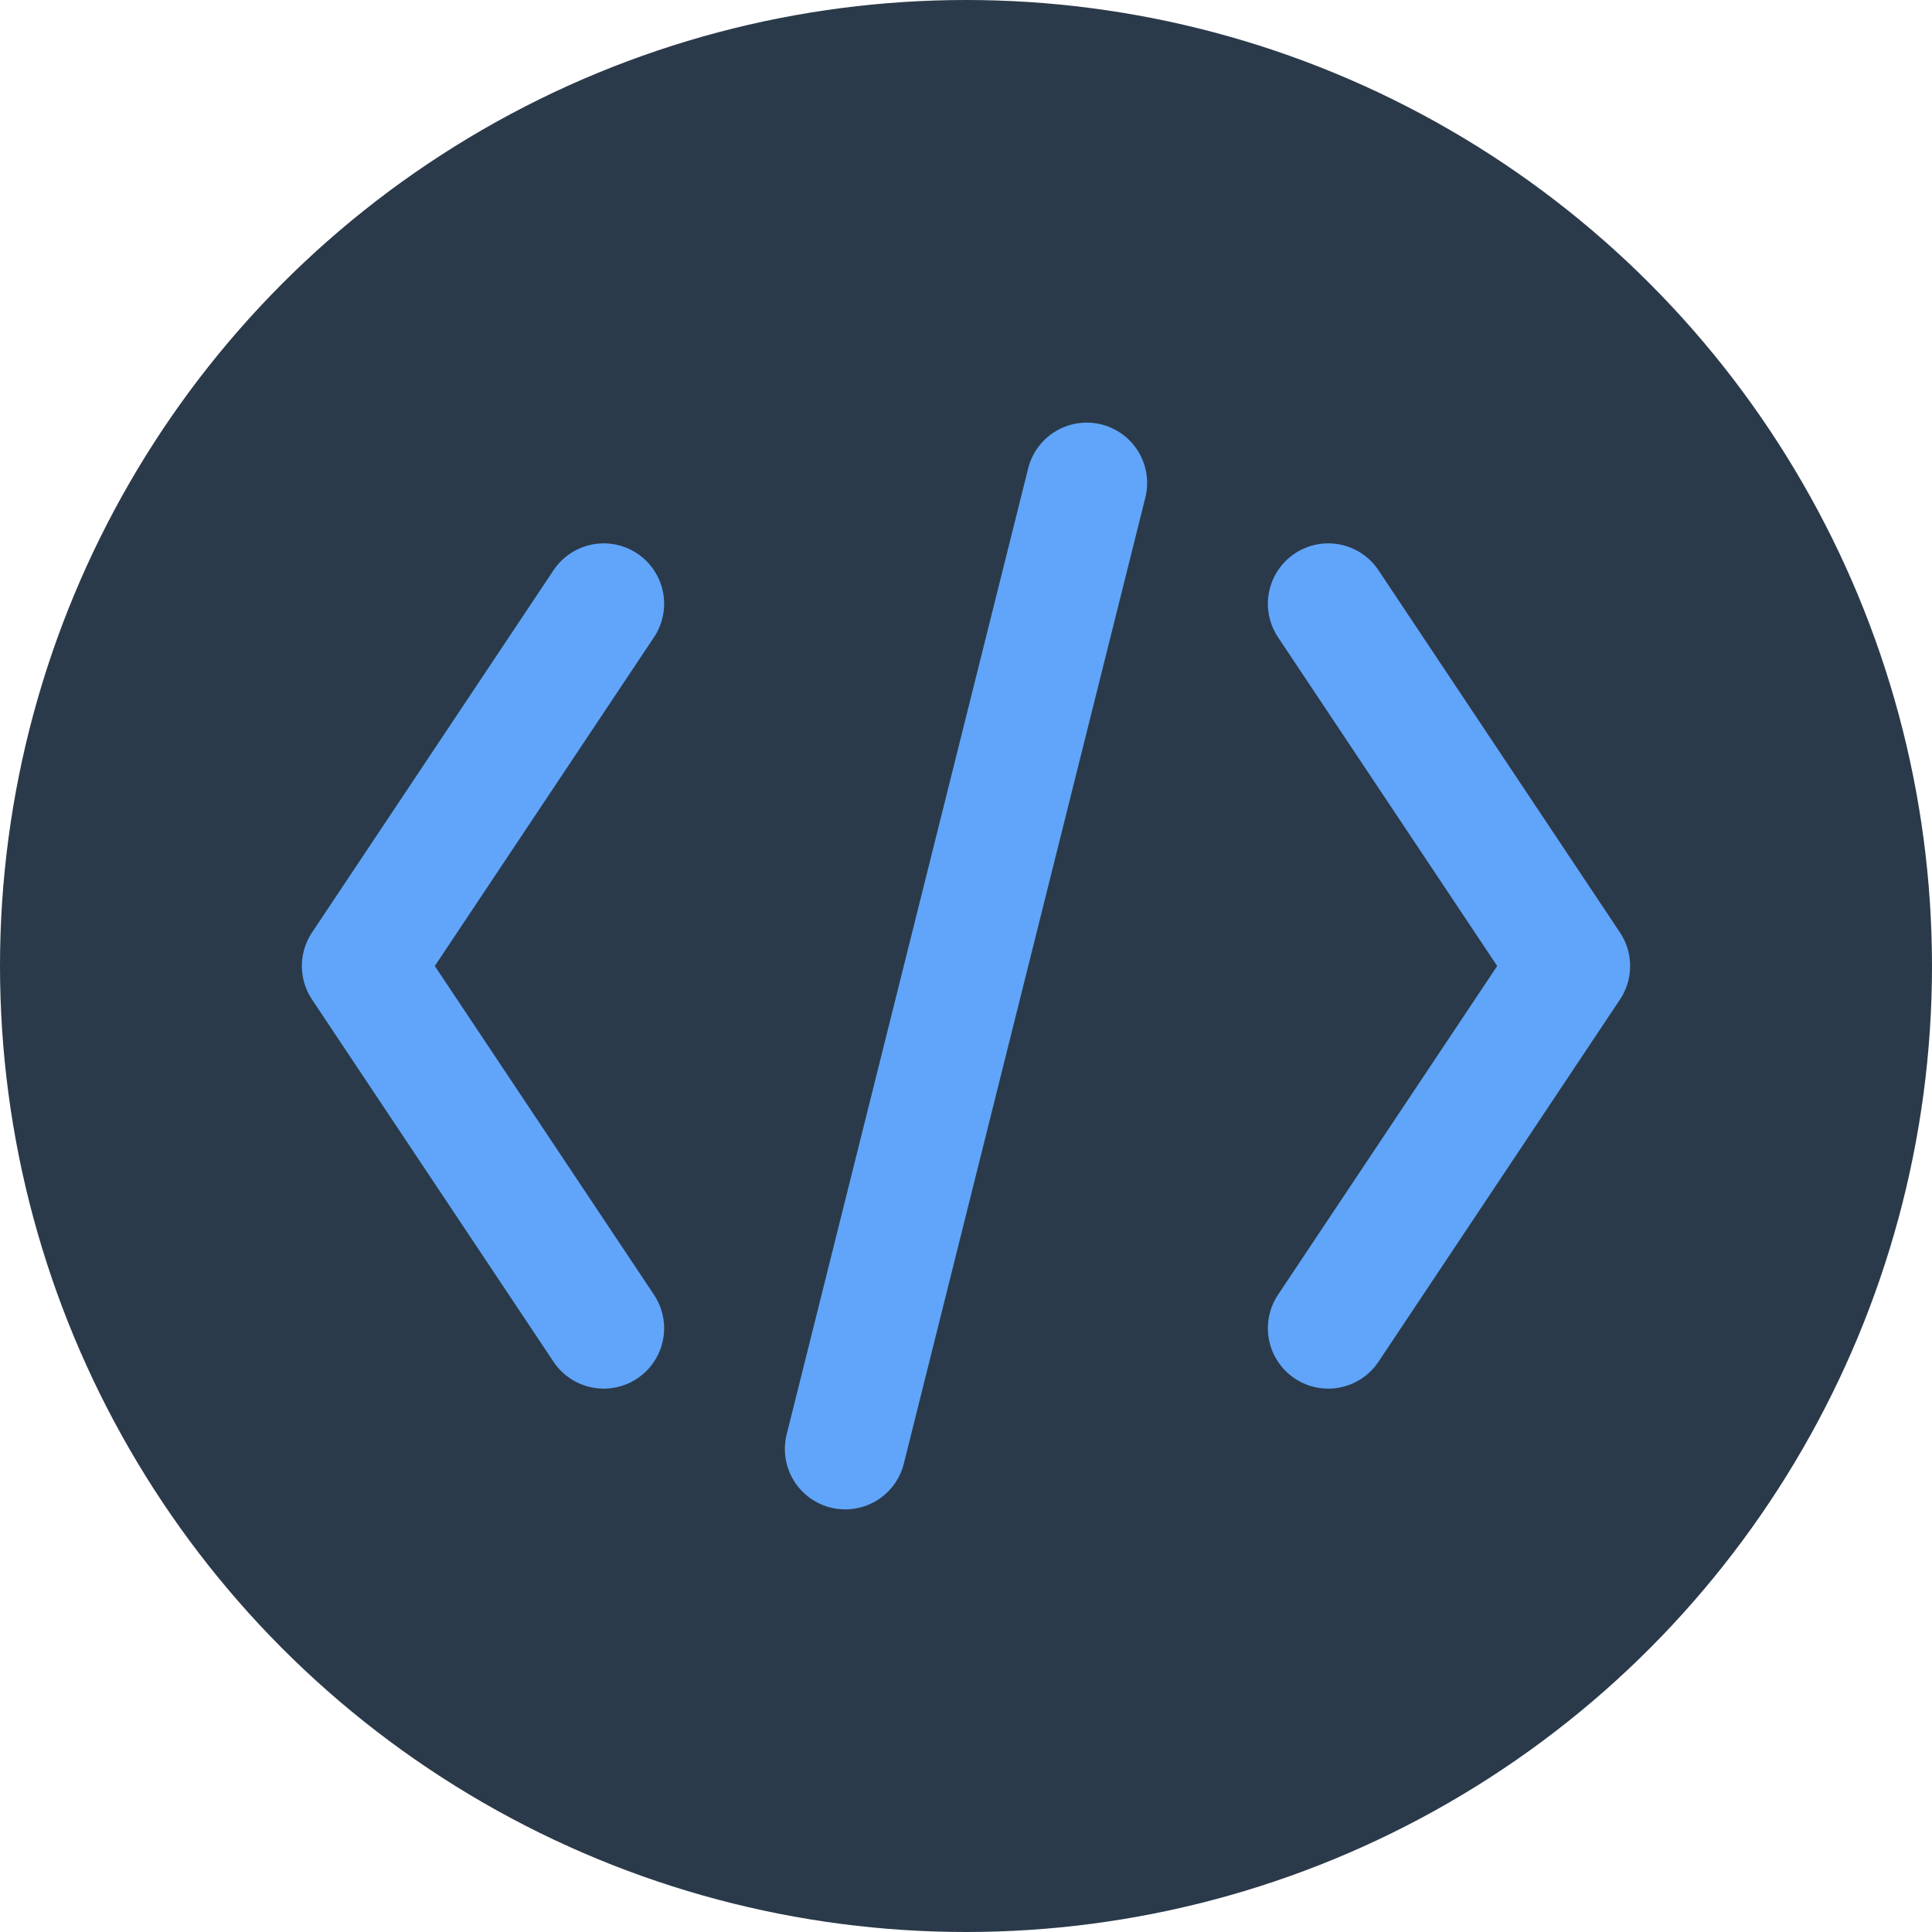
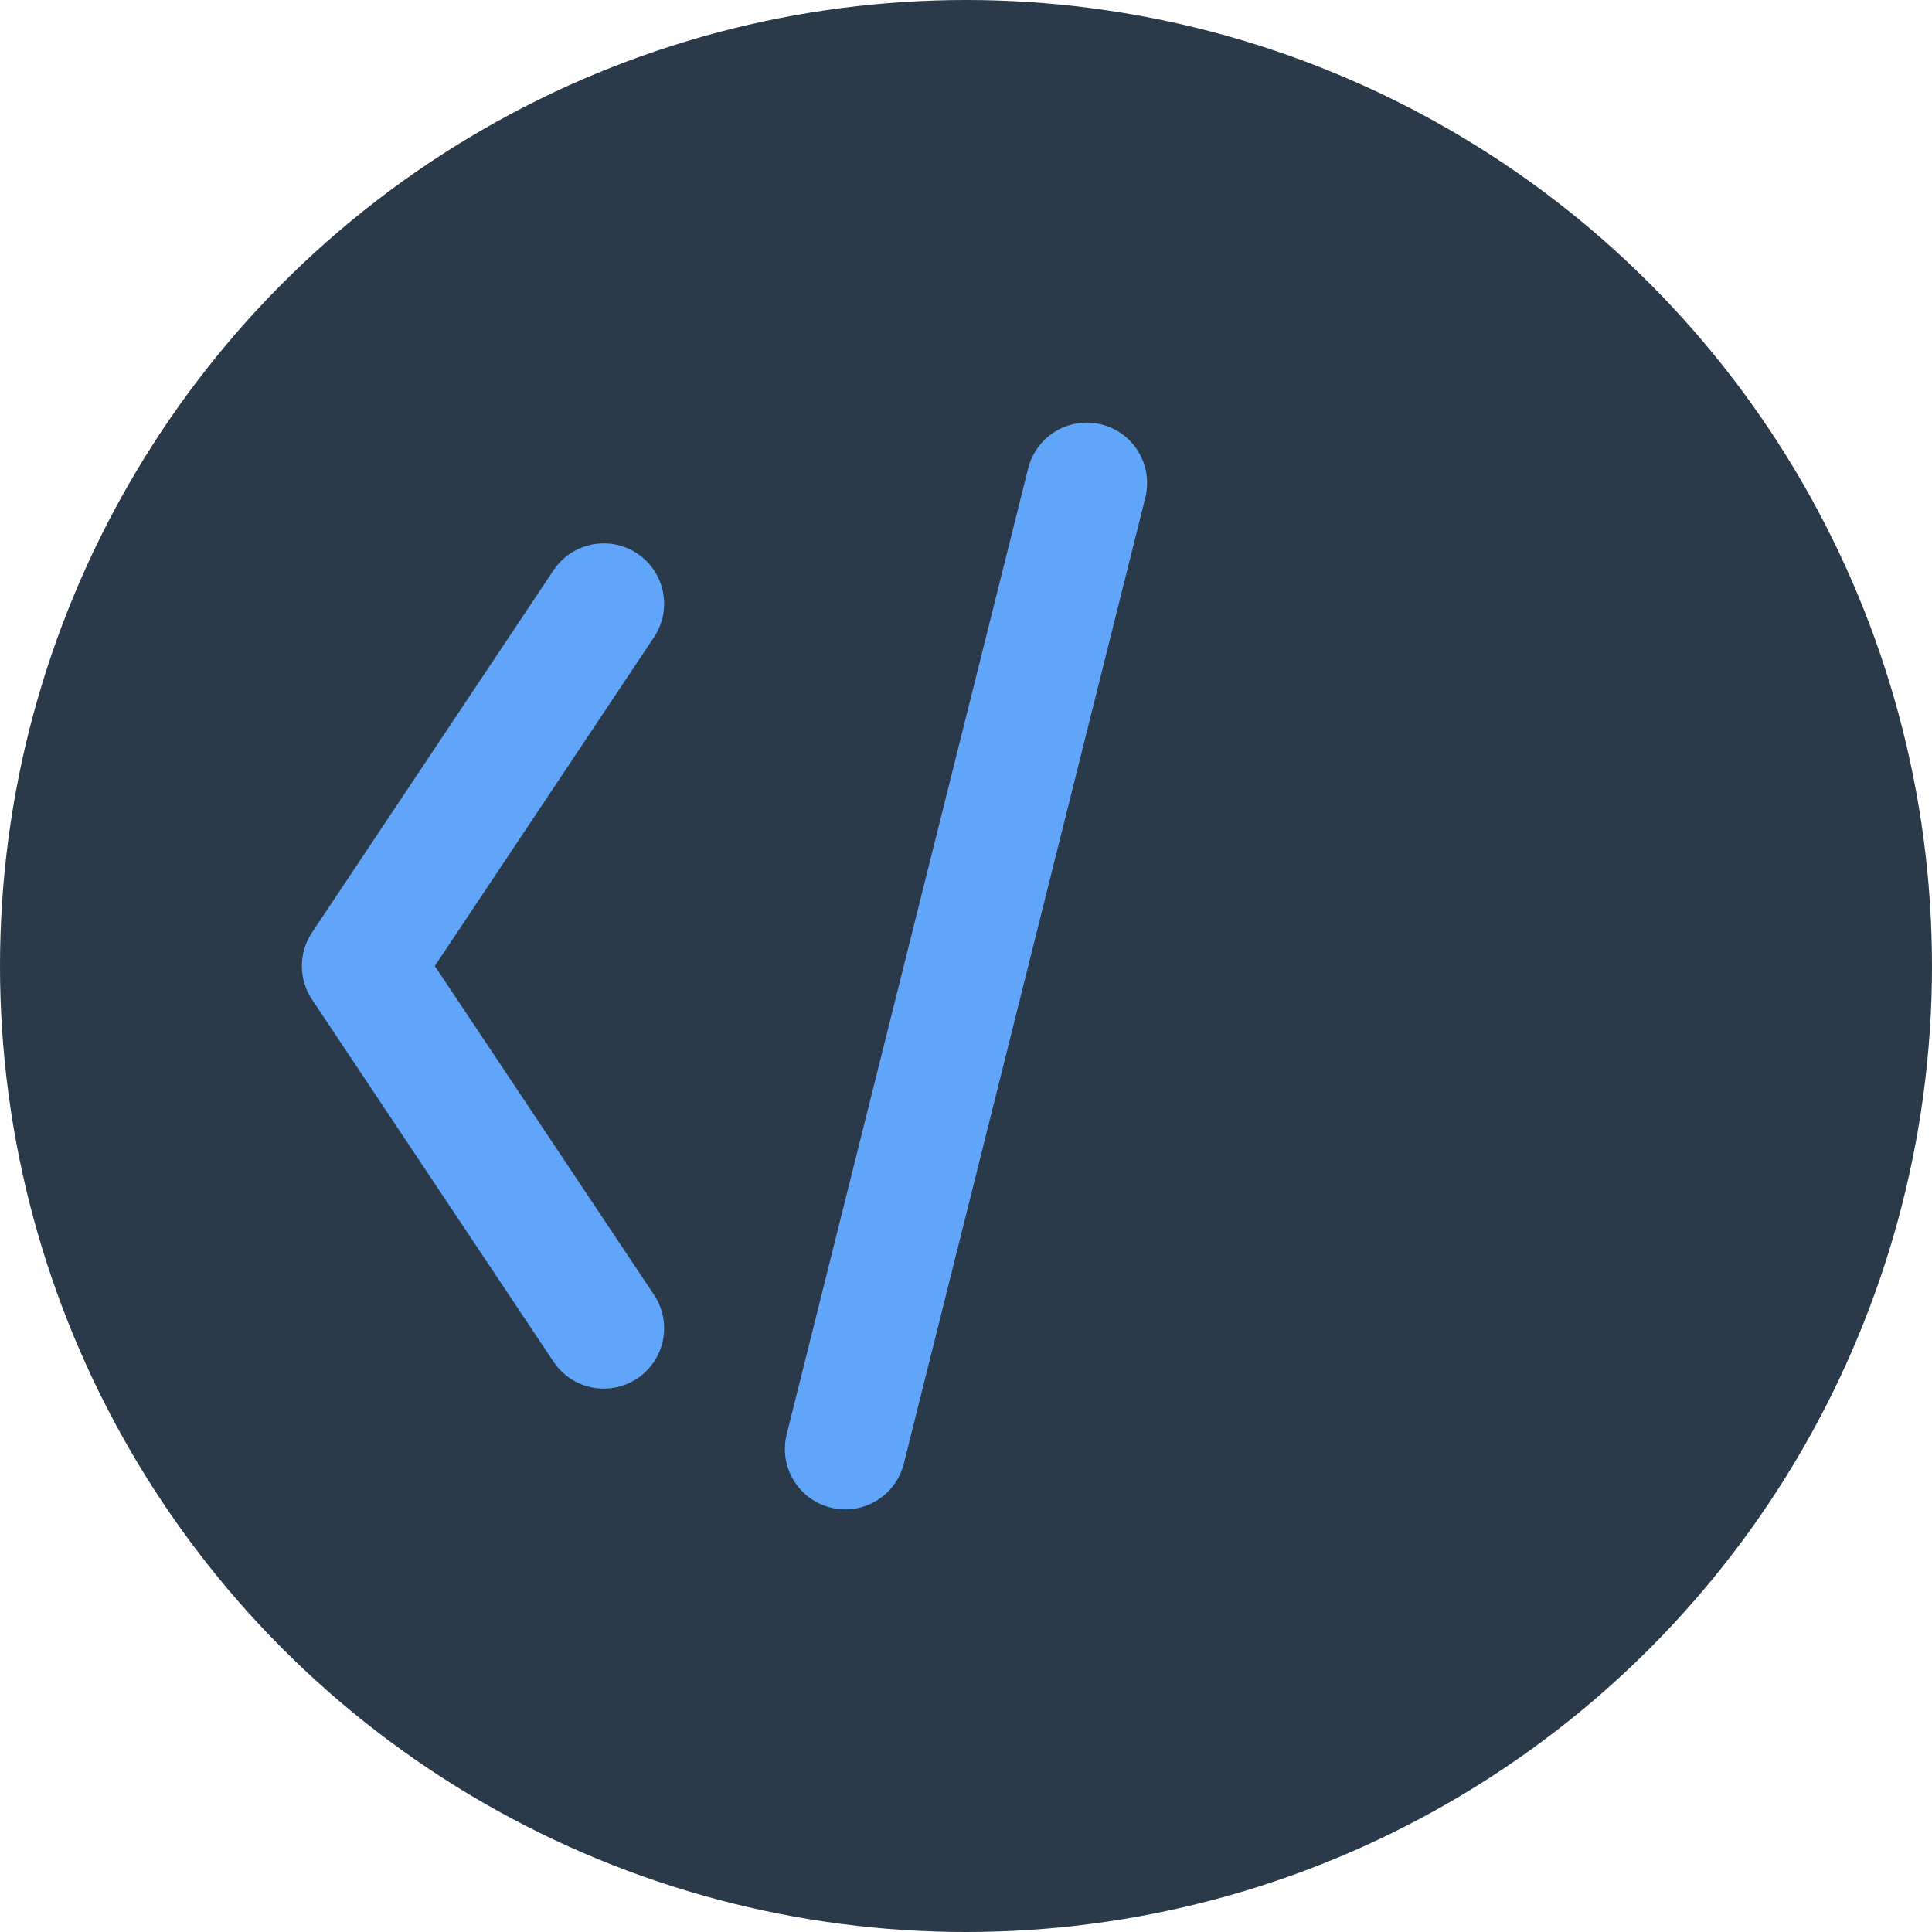
<svg xmlns="http://www.w3.org/2000/svg" width="32" height="32" viewBox="0 0 32 32" fill="none">
  <circle cx="16" cy="16" r="16" fill="#2B3A4A" />
  <path d="M10 10L6 16L10 22" stroke="#60A5FA" stroke-width="2" stroke-linecap="round" stroke-linejoin="round" />
-   <path d="M22 10L26 16L22 22" stroke="#60A5FA" stroke-width="2" stroke-linecap="round" stroke-linejoin="round" />
  <path d="M18 8L14 24" stroke="#60A5FA" stroke-width="2" stroke-linecap="round" />
</svg>